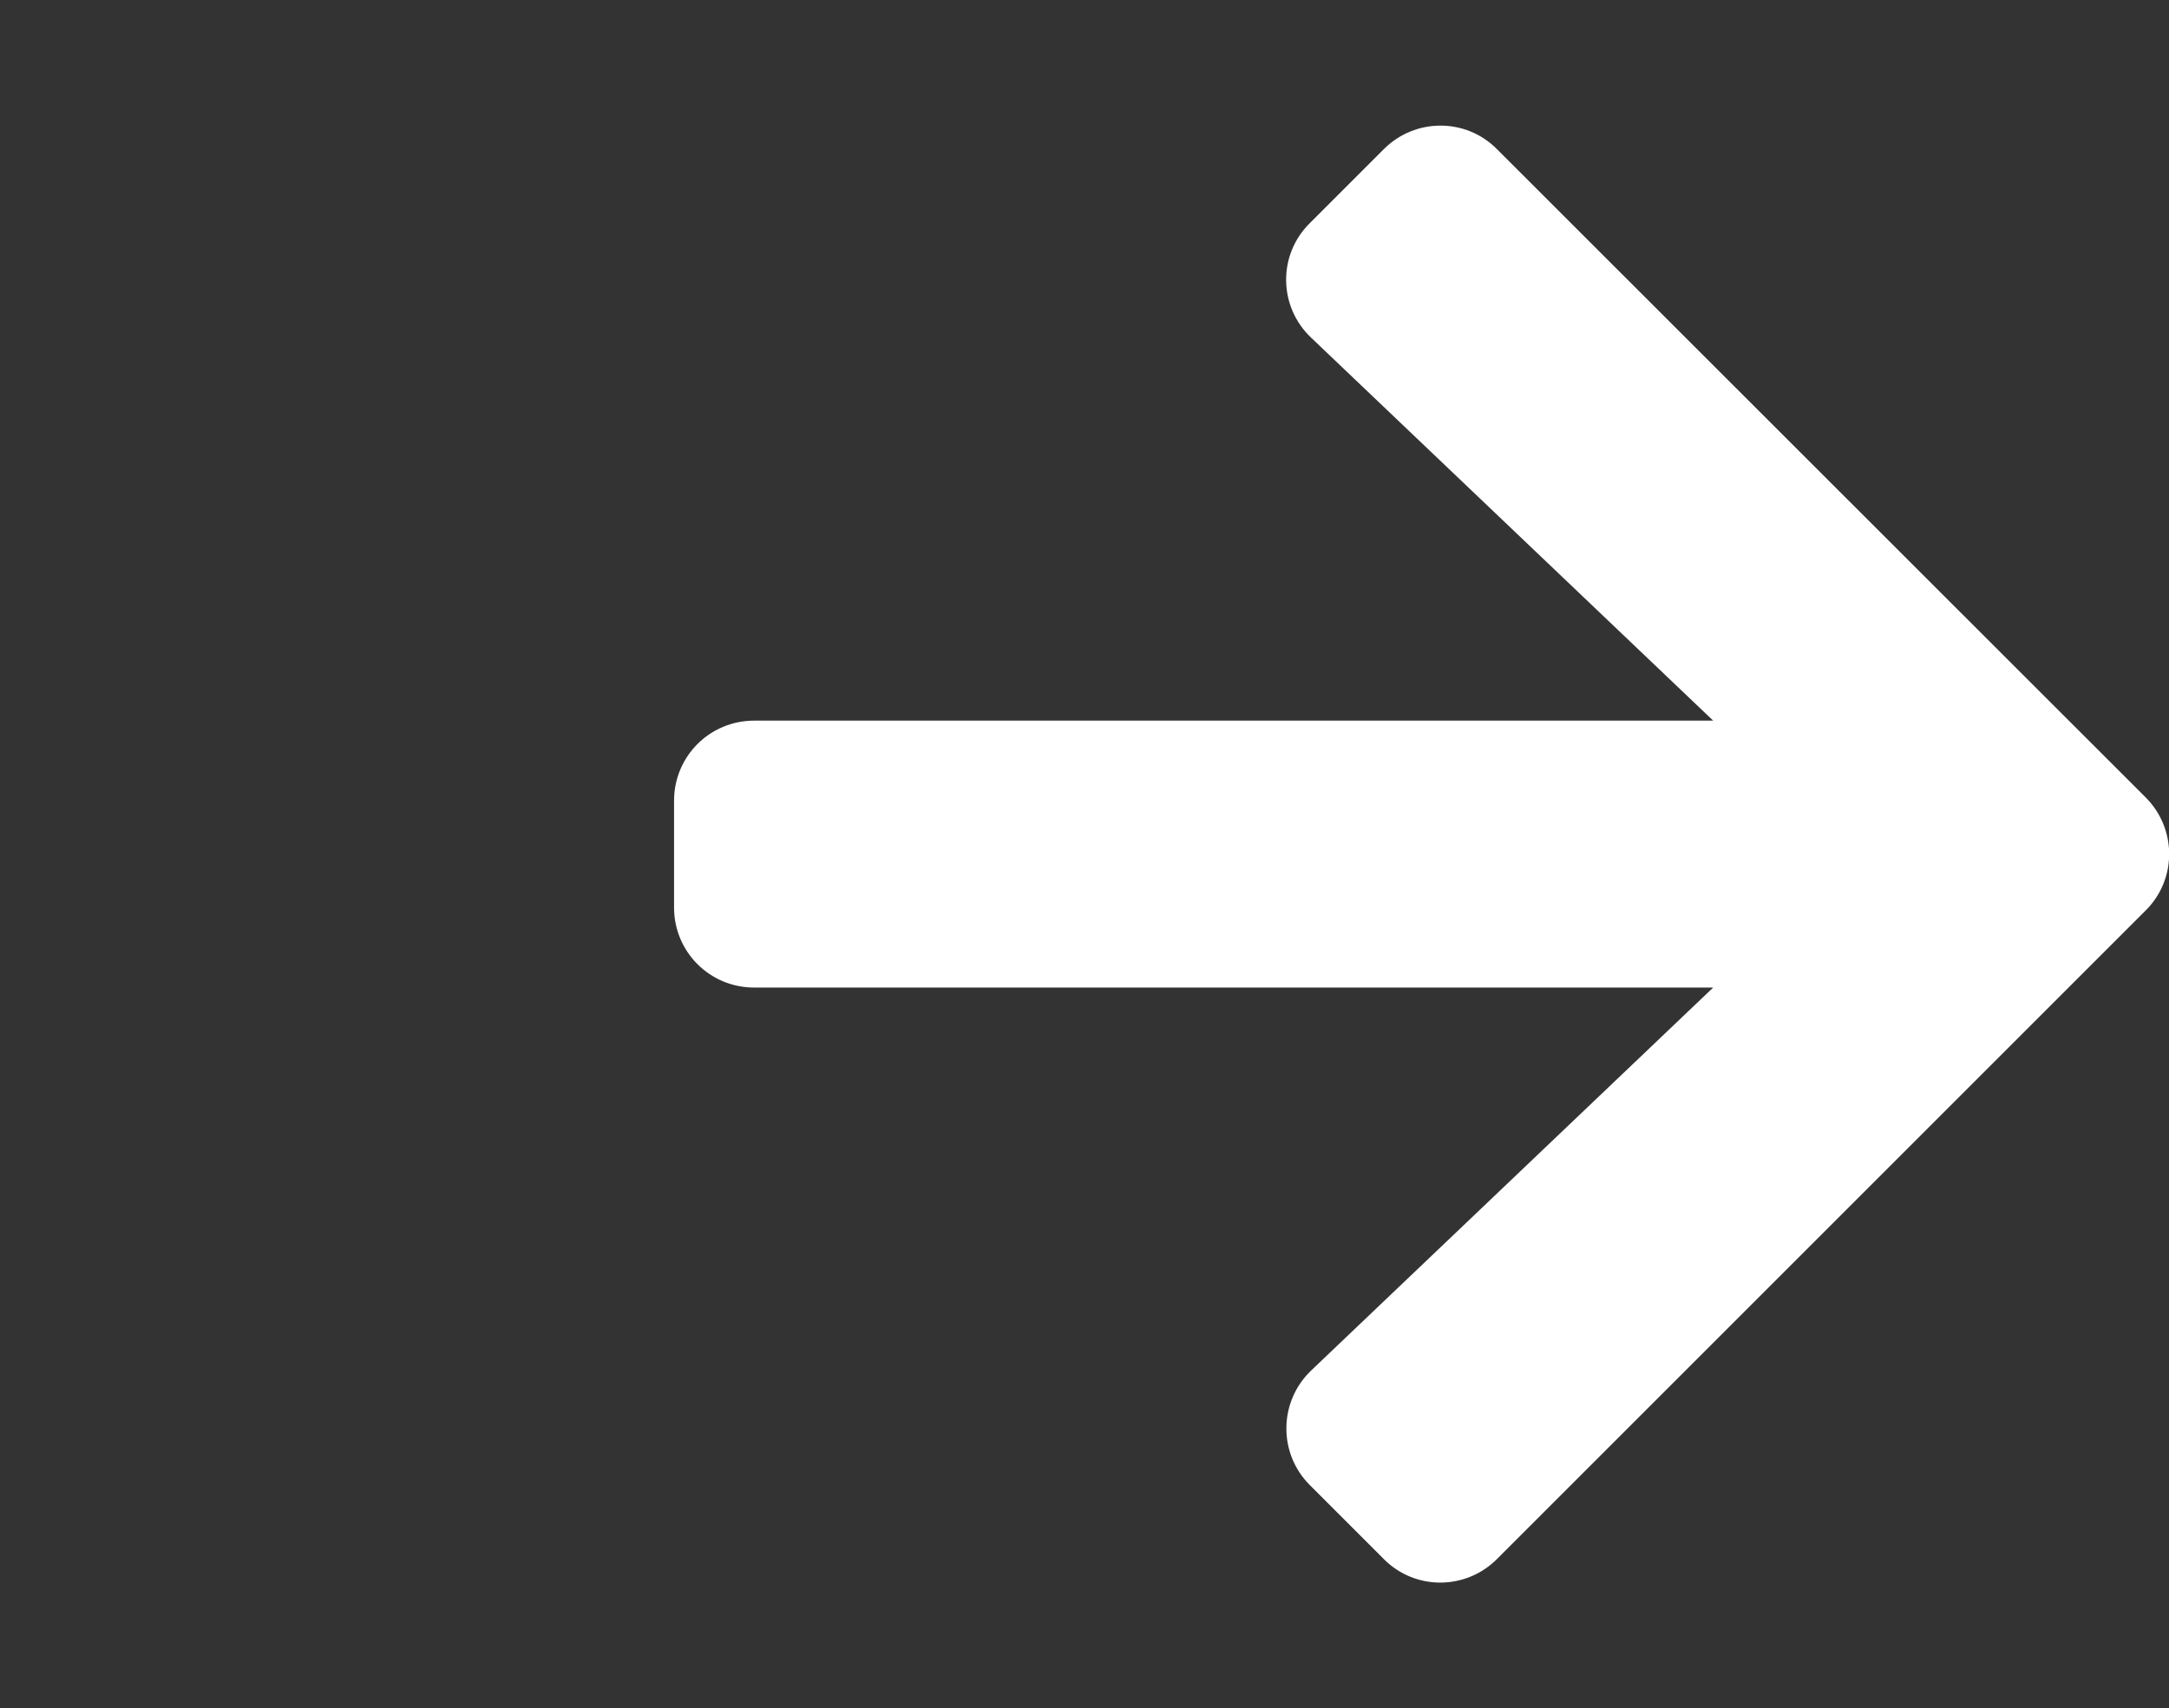
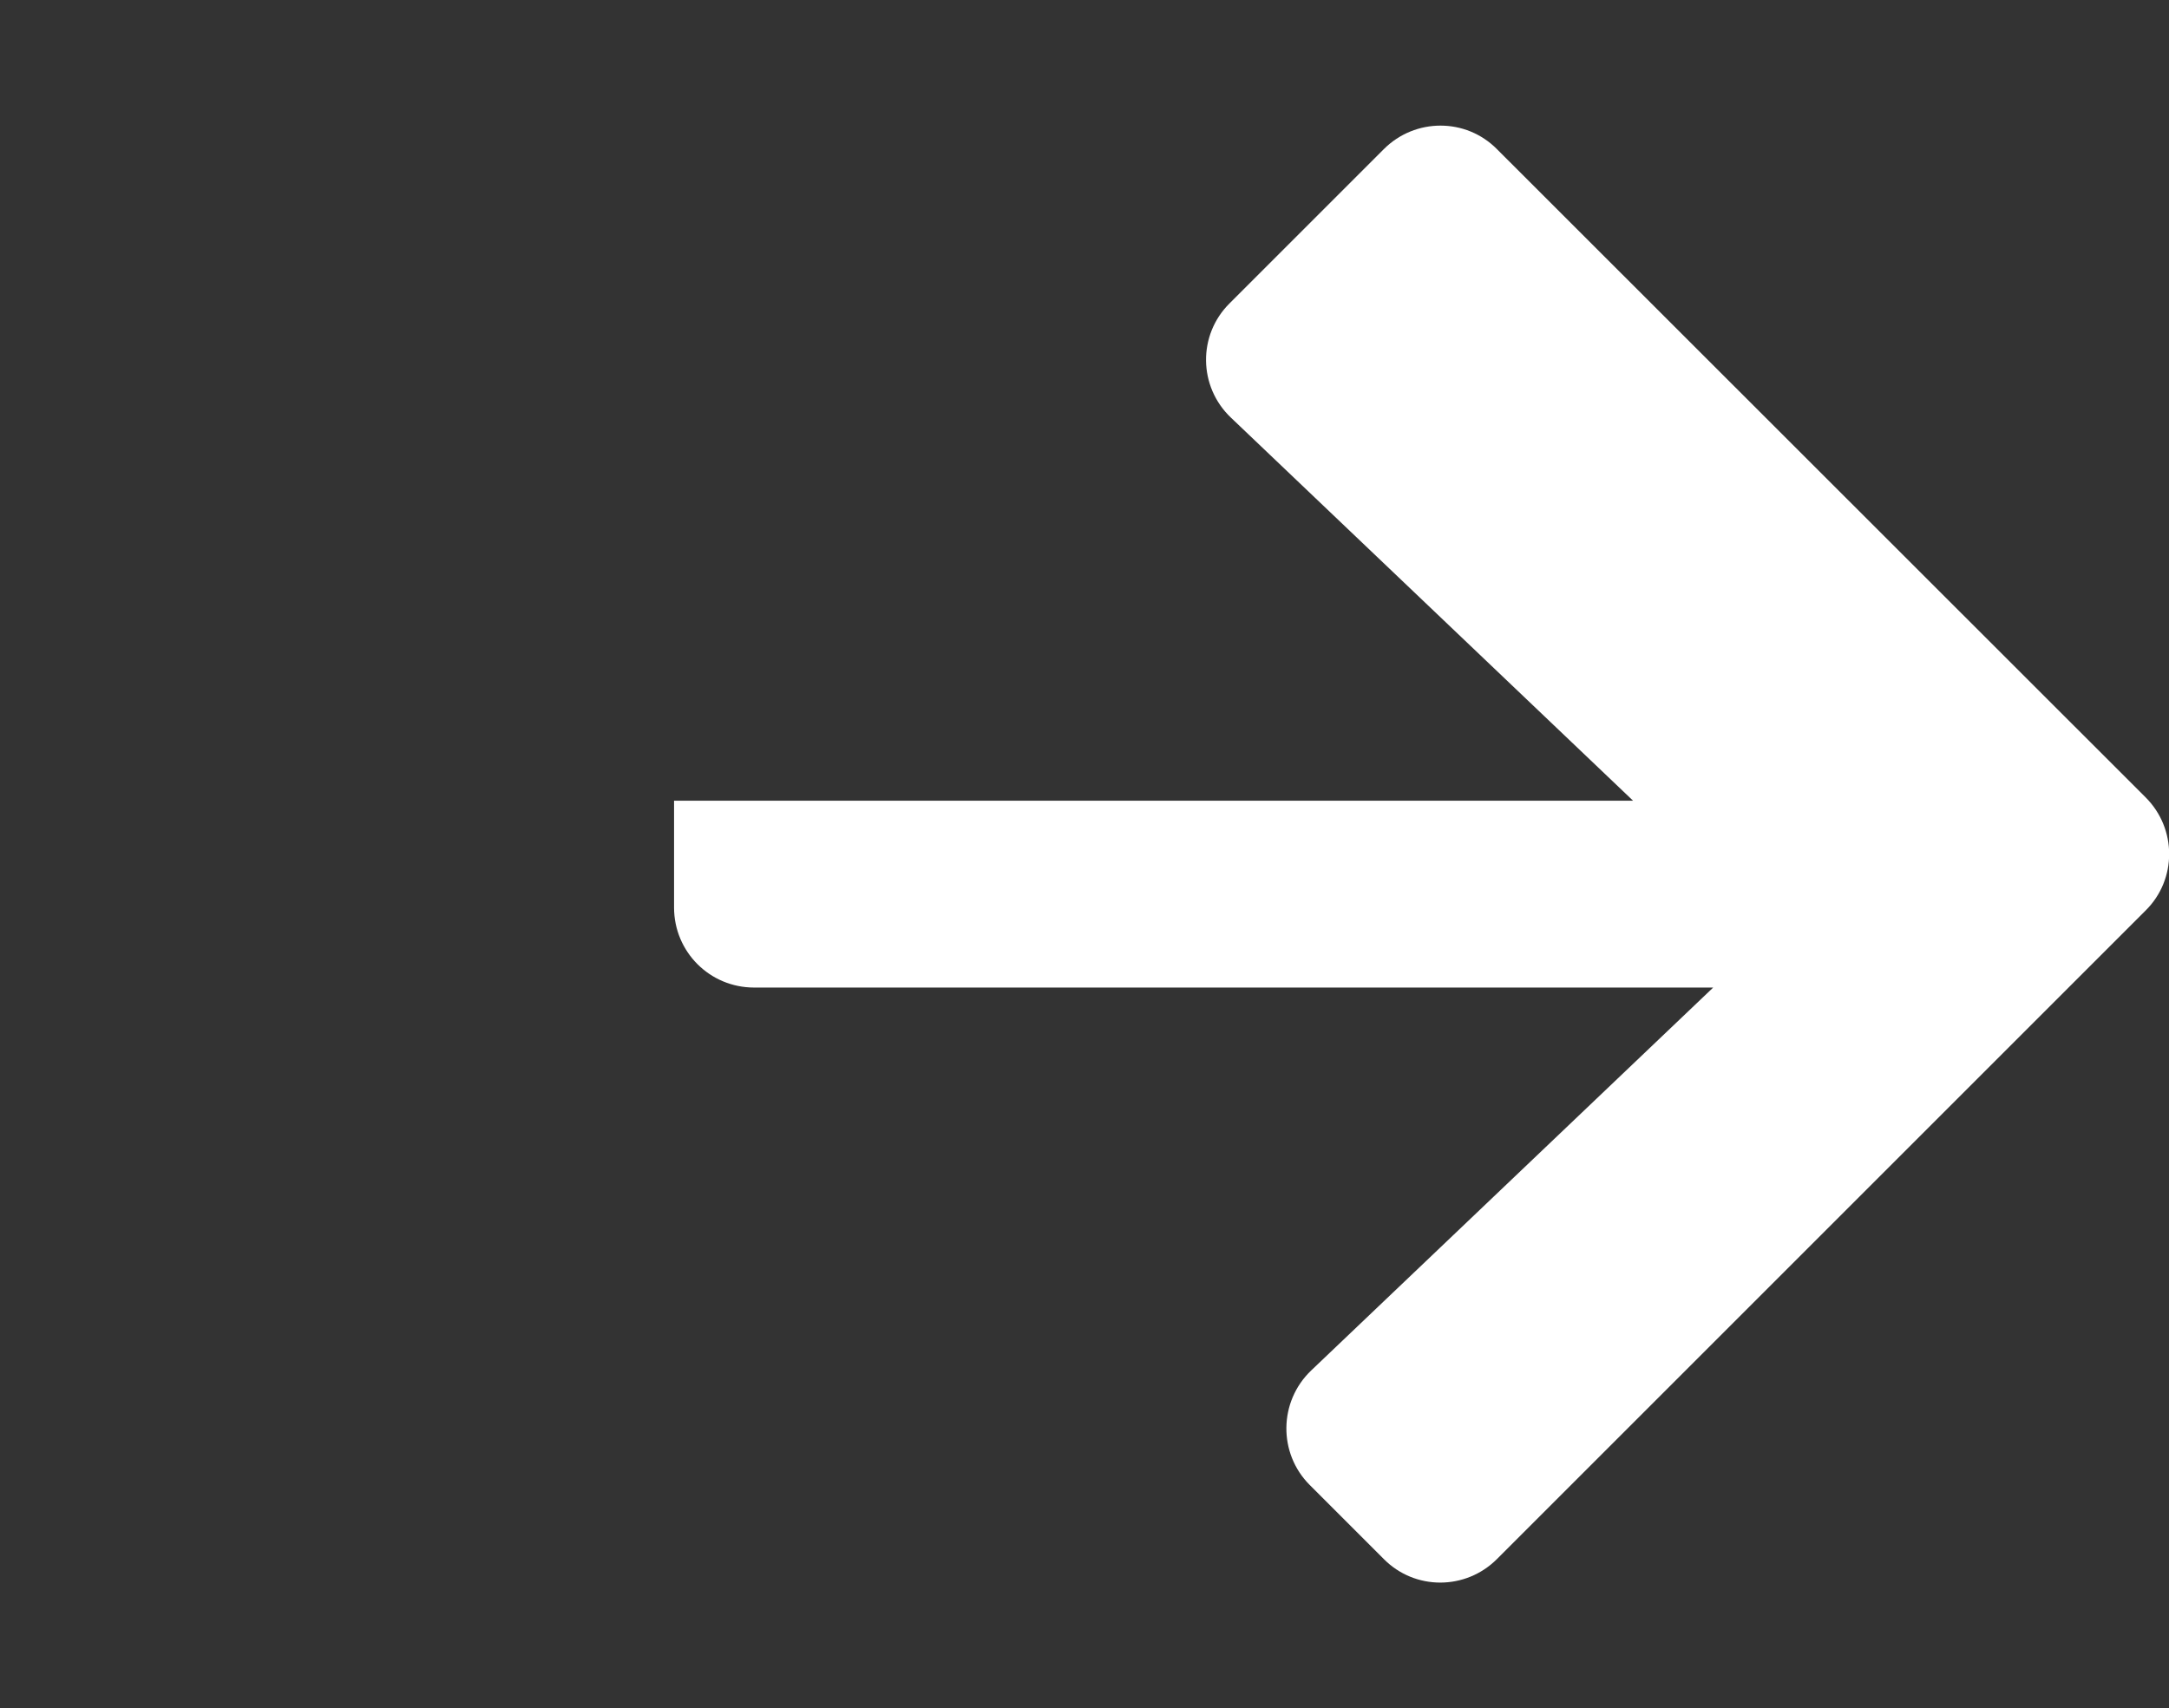
<svg xmlns="http://www.w3.org/2000/svg" viewBox="0 0 650 512">
  <rect x="0" y="0" width="650" height="512" fill="#333333" stroke="none" />
  <defs>
    <style>
      .cls-1 {
        fill: #fff;
      }
    </style>
  </defs>
  <g id="Layer_1" data-name="Layer 1" focusable="false">
-     <path class="cls-1" d="m392.5,66.9l22.2-22.2c9.4-9.4,24.6-9.4,33.9,0l194.4,194.3c9.4,9.4,9.4,24.6,0,33.9l-194.4,194.4c-9.4,9.4-24.6,9.4-33.9,0l-22.2-22.2c-9.5-9.5-9.3-25,.4-34.3l120.5-114.8H226c-13.3,0-24-10.7-24-24v-32c0-13.3,10.7-24,24-24h287.4l-120.5-114.8c-9.8-9.3-10-24.8-.4-34.3Z" />
+     <path class="cls-1" d="m392.5,66.9l22.2-22.2c9.4-9.4,24.6-9.4,33.9,0l194.4,194.3c9.4,9.4,9.4,24.6,0,33.9l-194.4,194.4c-9.4,9.4-24.6,9.4-33.9,0l-22.2-22.2c-9.5-9.5-9.3-25,.4-34.3l120.5-114.8H226c-13.3,0-24-10.7-24-24v-32h287.4l-120.5-114.8c-9.8-9.3-10-24.8-.4-34.3Z" />
  </g>
</svg>